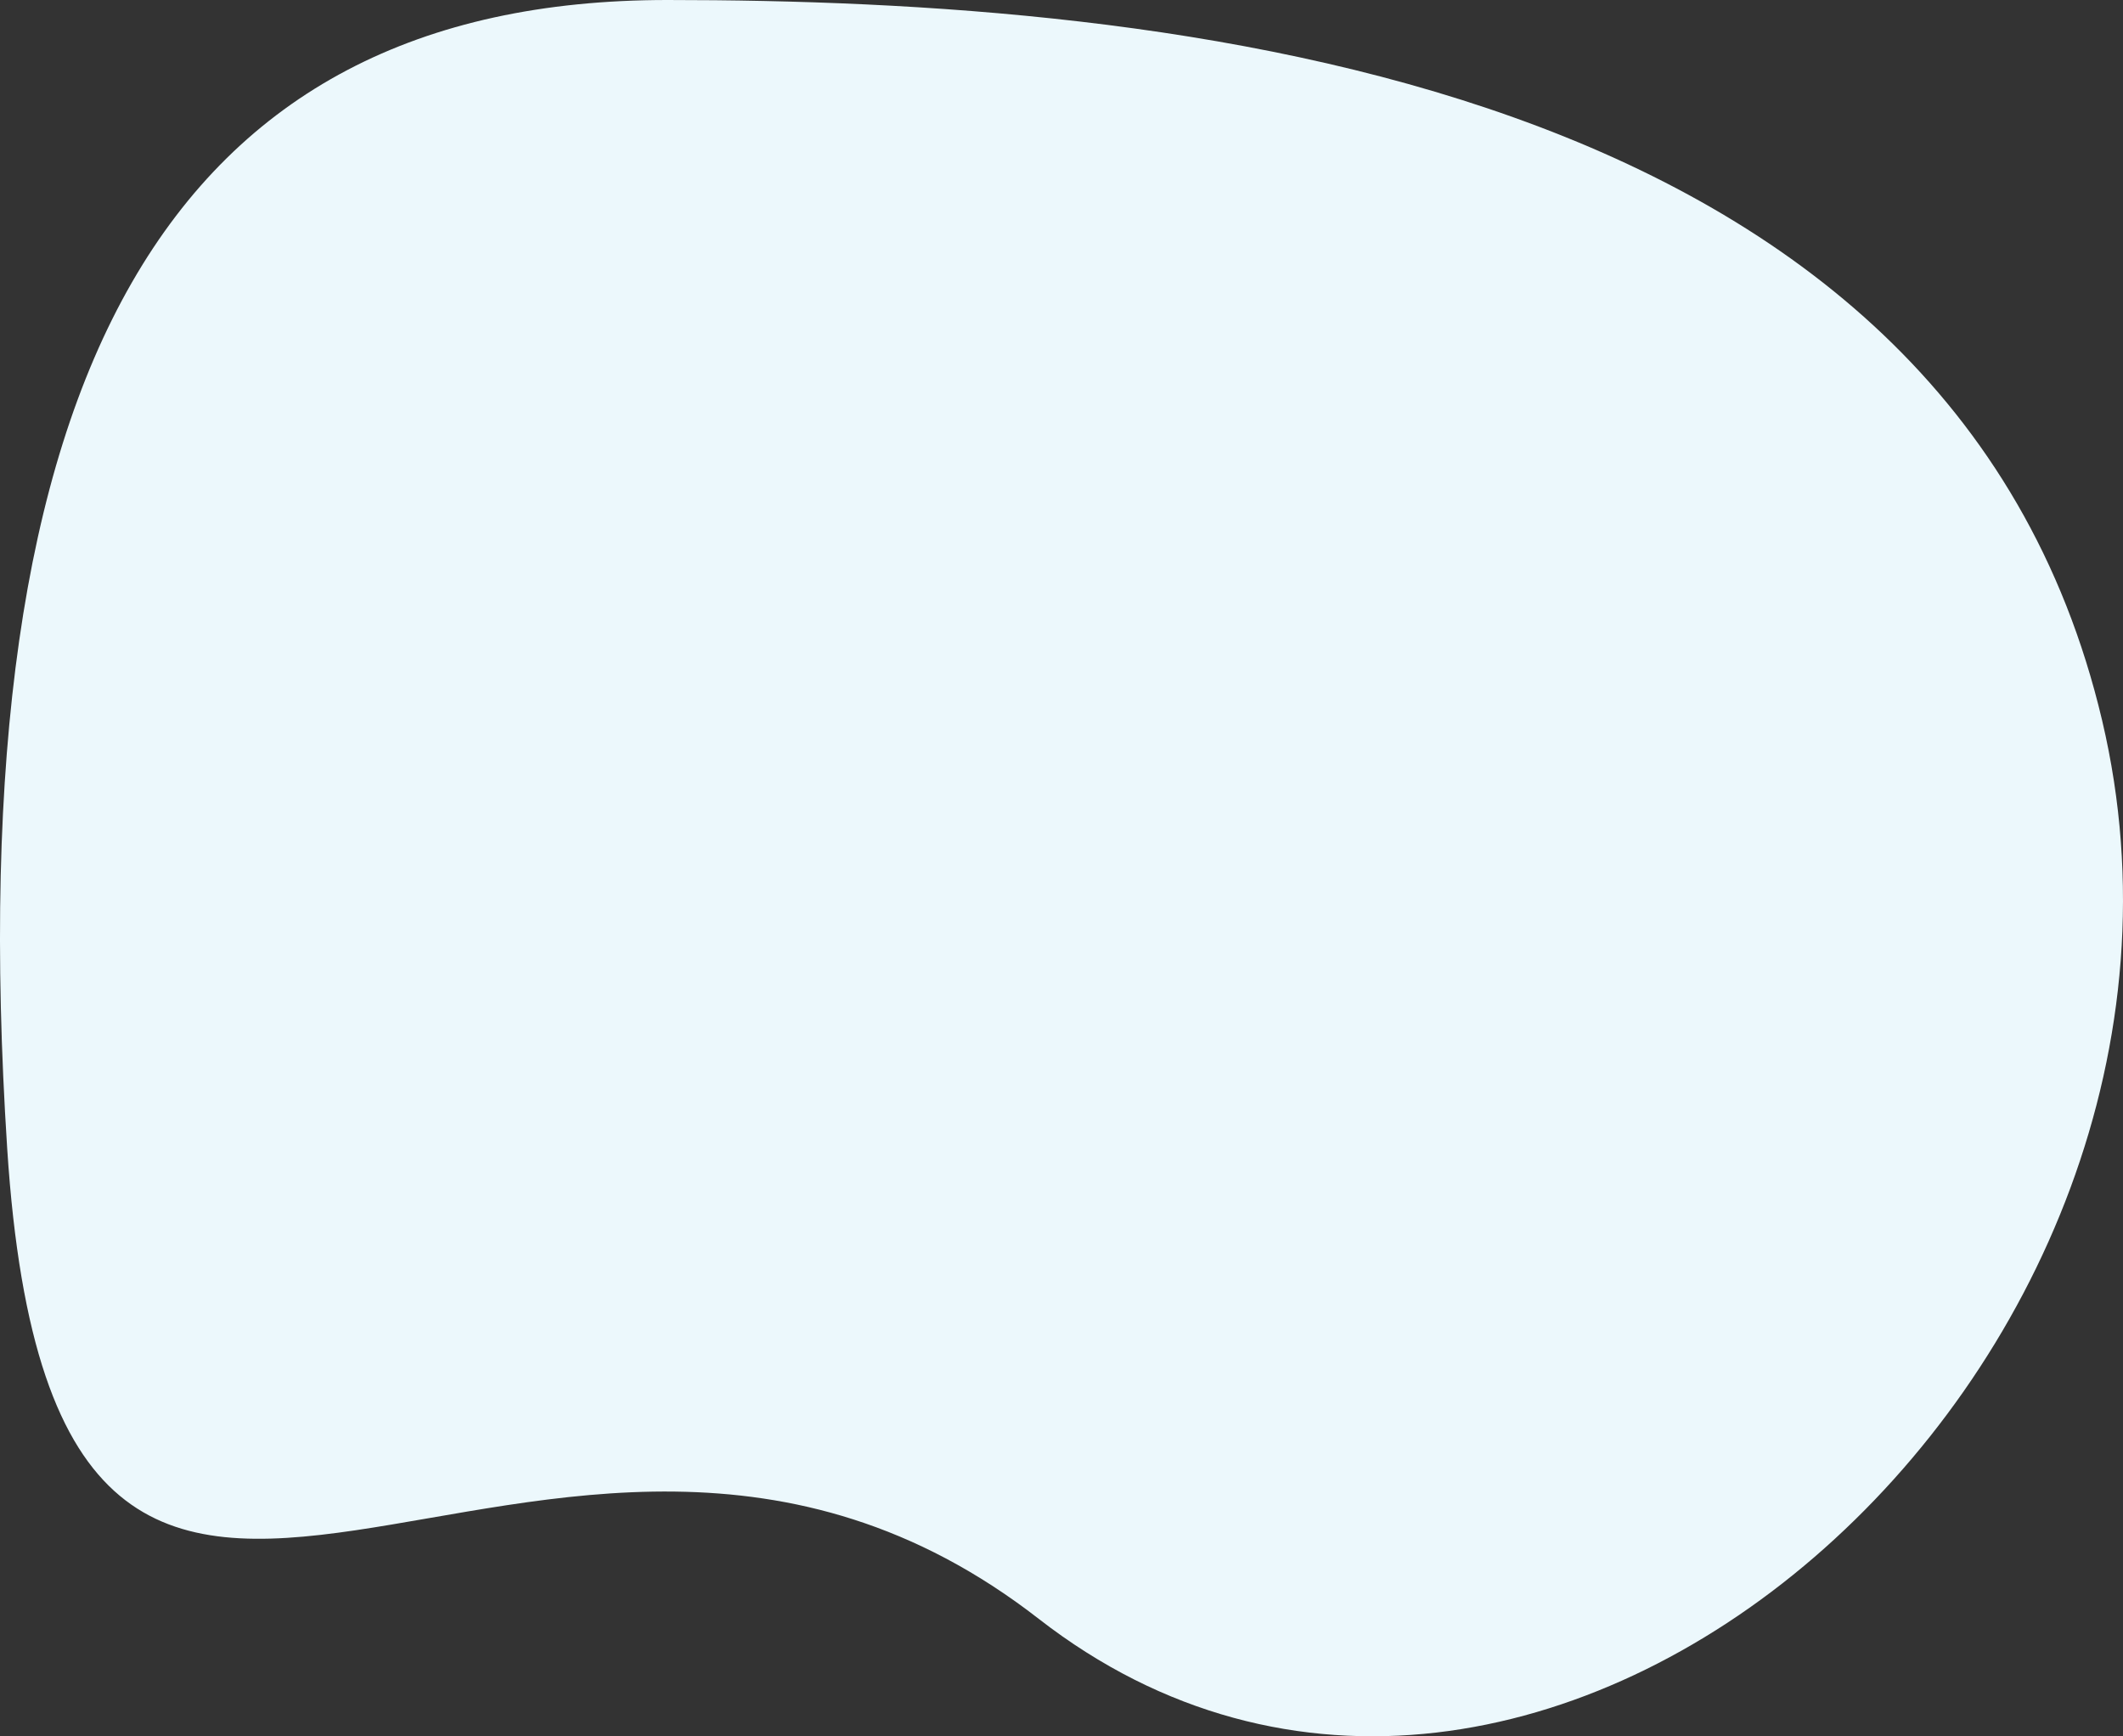
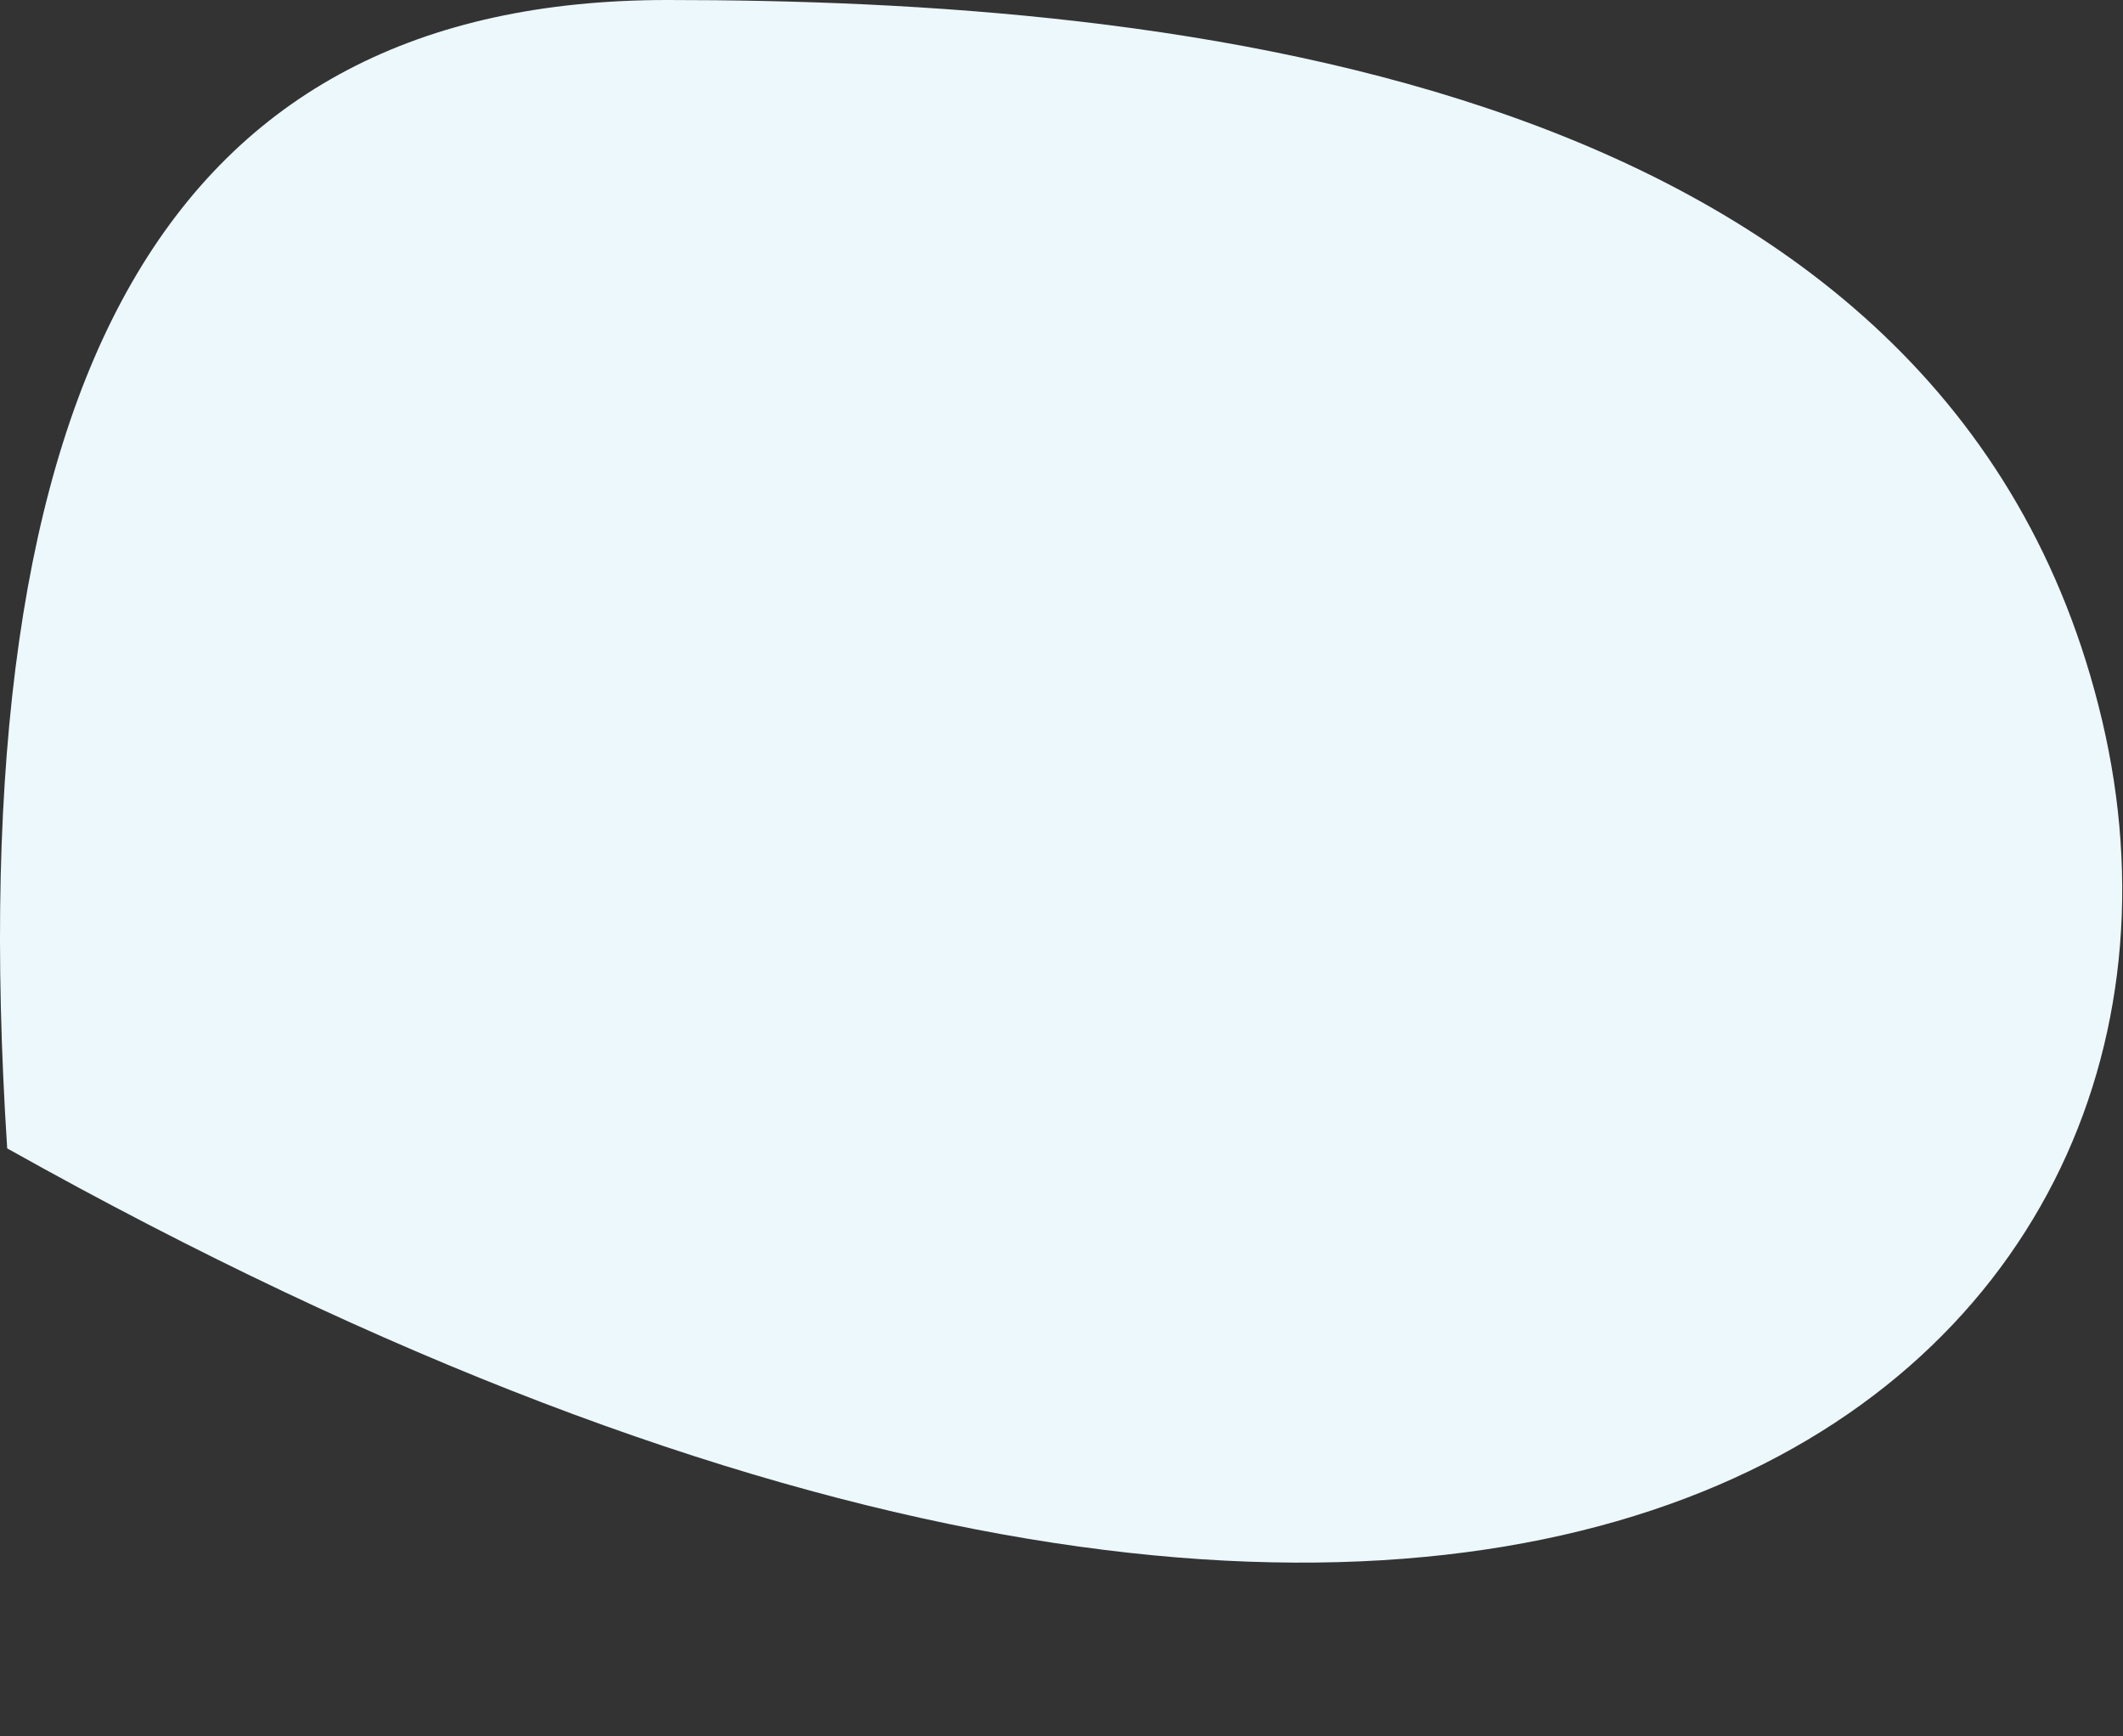
<svg xmlns="http://www.w3.org/2000/svg" width="1004px" height="821px" viewBox="0 0 1004 821" preserveAspectRatio="none">
  <rect x="0" y="0" width="1004" height="821" fill="#333333" stroke="none" />
  <title>BLOB2</title>
  <desc>Created with Sketch.</desc>
  <g id="Final" stroke="none" stroke-width="1" fill="#ecf8fc" fill-rule="evenodd">
    <g id="Service-Hub-/-In-app" transform="translate(-137, -3345)" fill="#ecf8fc">
-       <path d="M825.357,4166 C1060.645,4166 1161.391,3990.794 1137.6,3622.982 C1113.809,3255.171 884.963,3583.371 649.766,3400.529 C414.569,3217.688 74.615,3519.425 146.882,3825.384 C219.15,4131.342 590.069,4166 825.357,4166 Z" id="BLOB2" transform="translate(639, 3755.5) rotate(-180) translate(-639, -3755.5) " />
+       <path d="M825.357,4166 C1060.645,4166 1161.391,3990.794 1137.6,3622.982 C414.569,3217.688 74.615,3519.425 146.882,3825.384 C219.15,4131.342 590.069,4166 825.357,4166 Z" id="BLOB2" transform="translate(639, 3755.5) rotate(-180) translate(-639, -3755.5) " />
    </g>
  </g>
</svg>